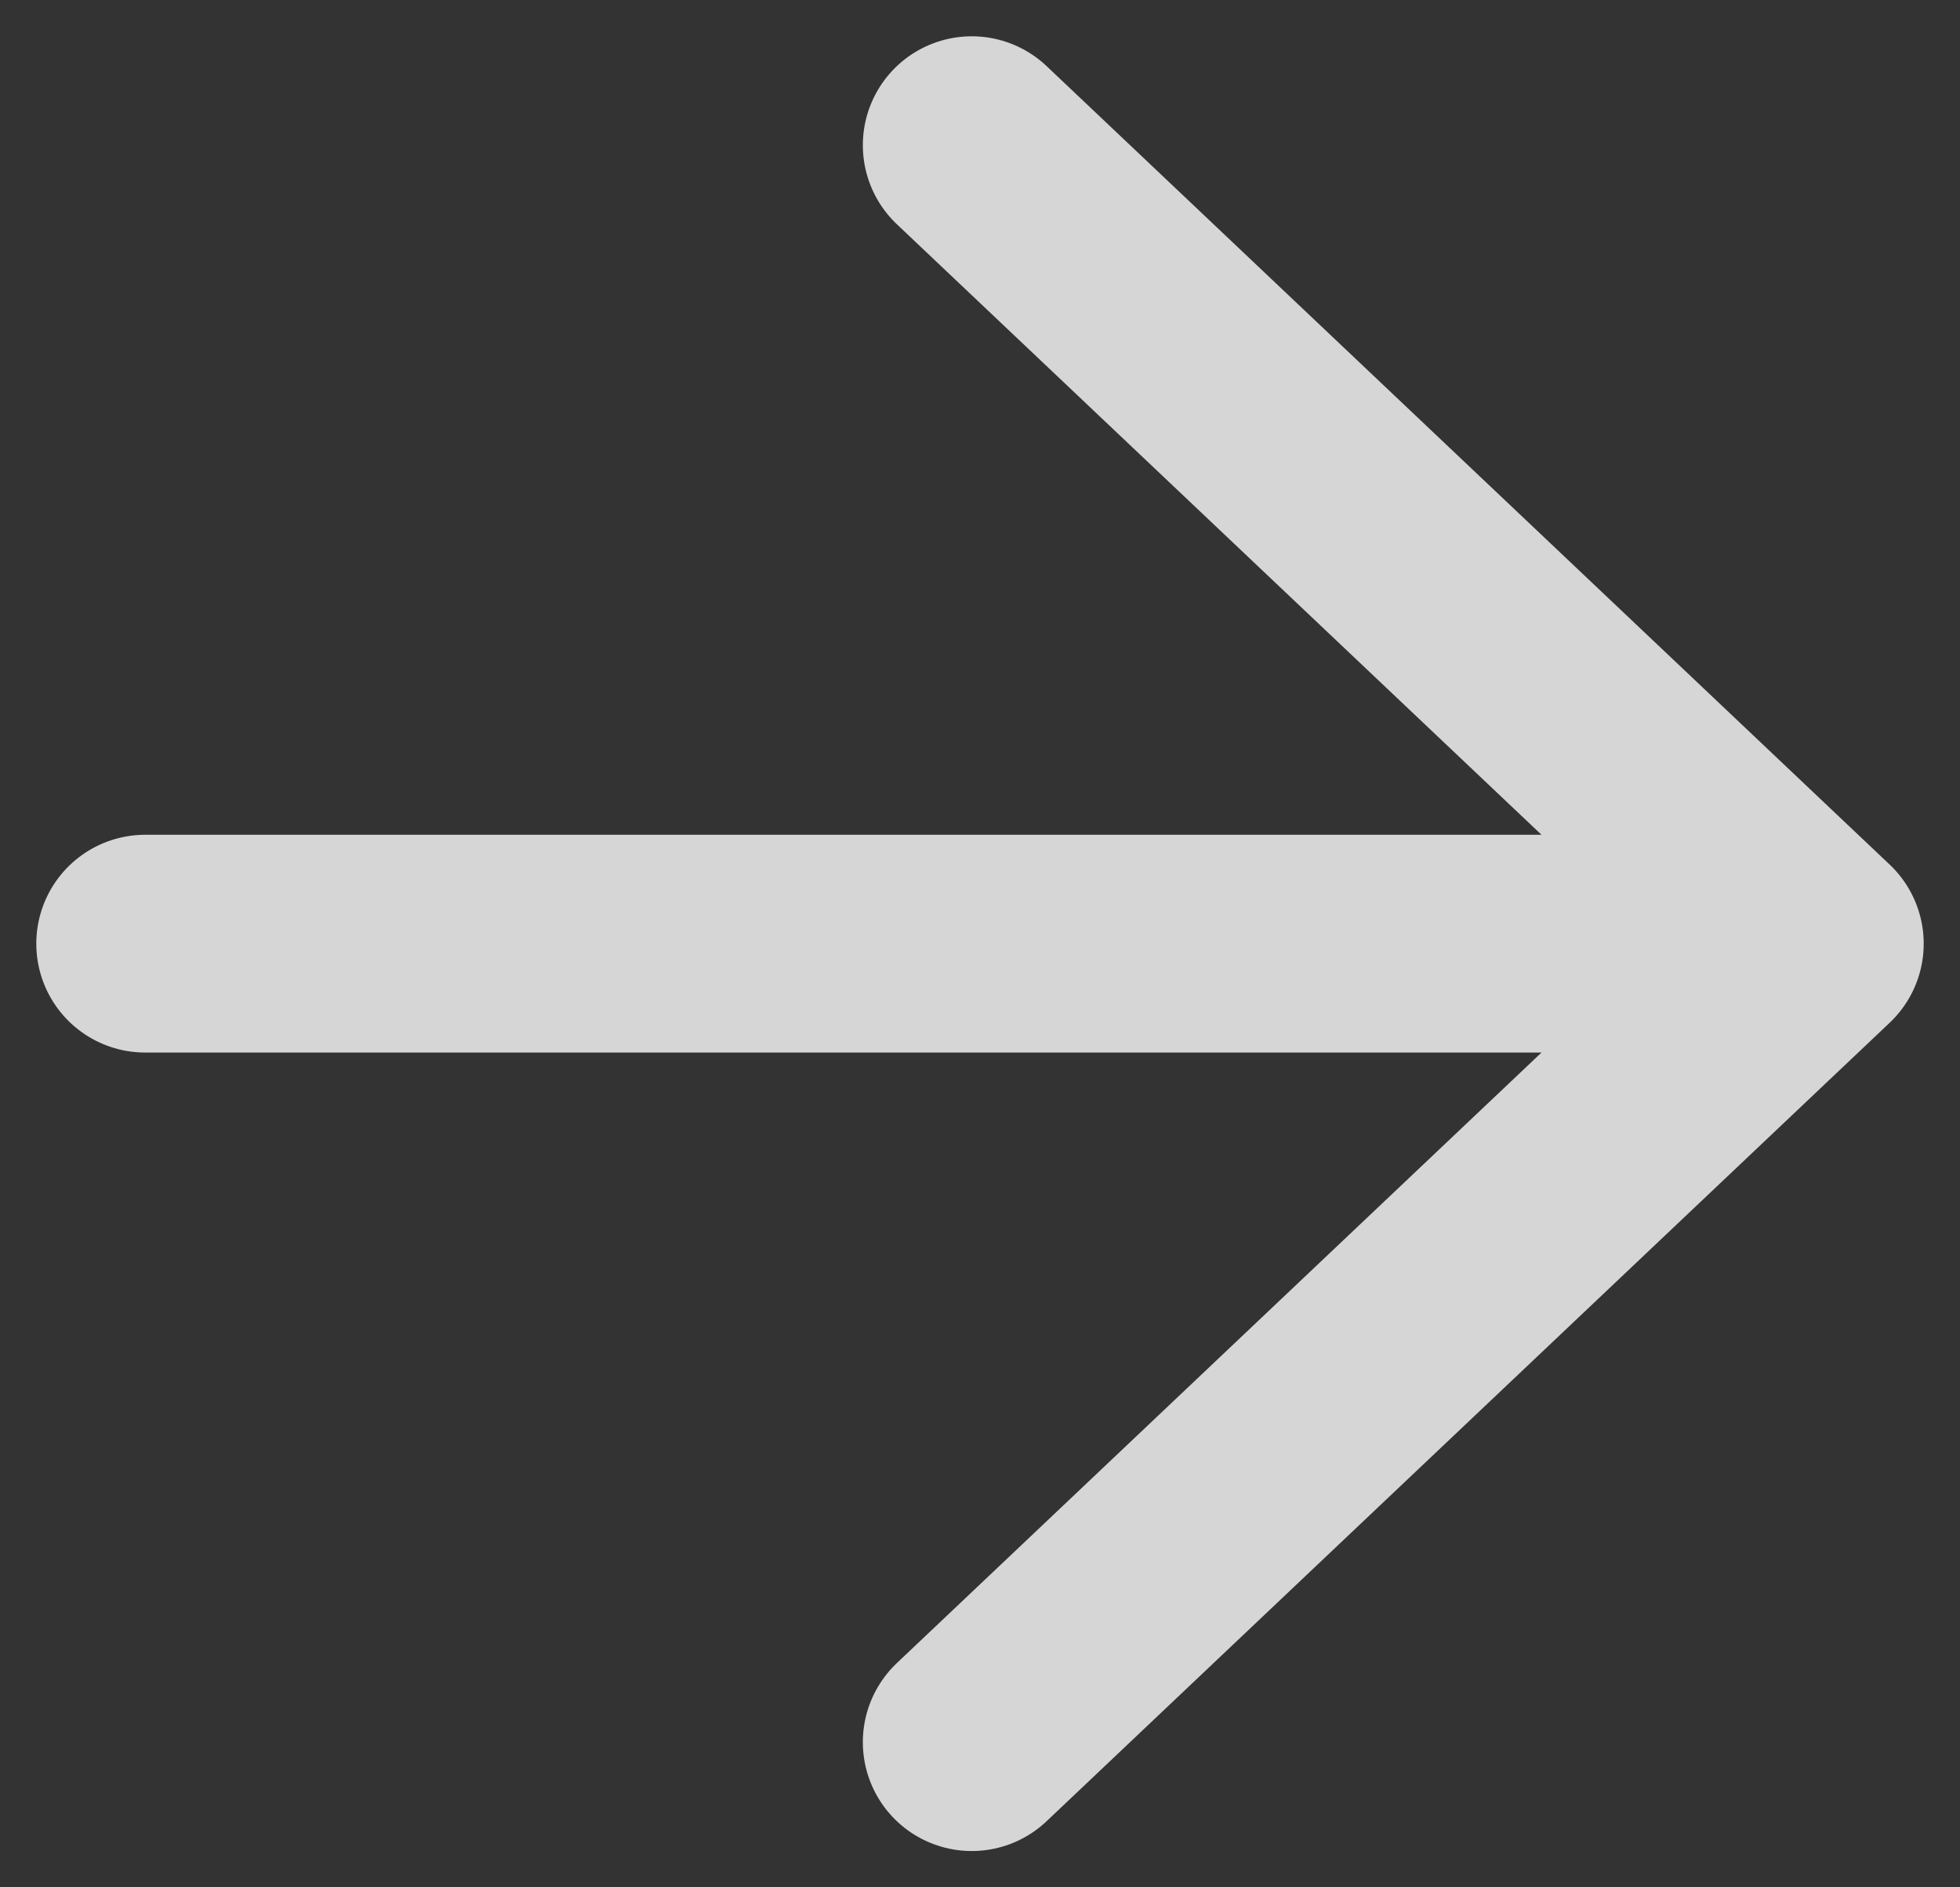
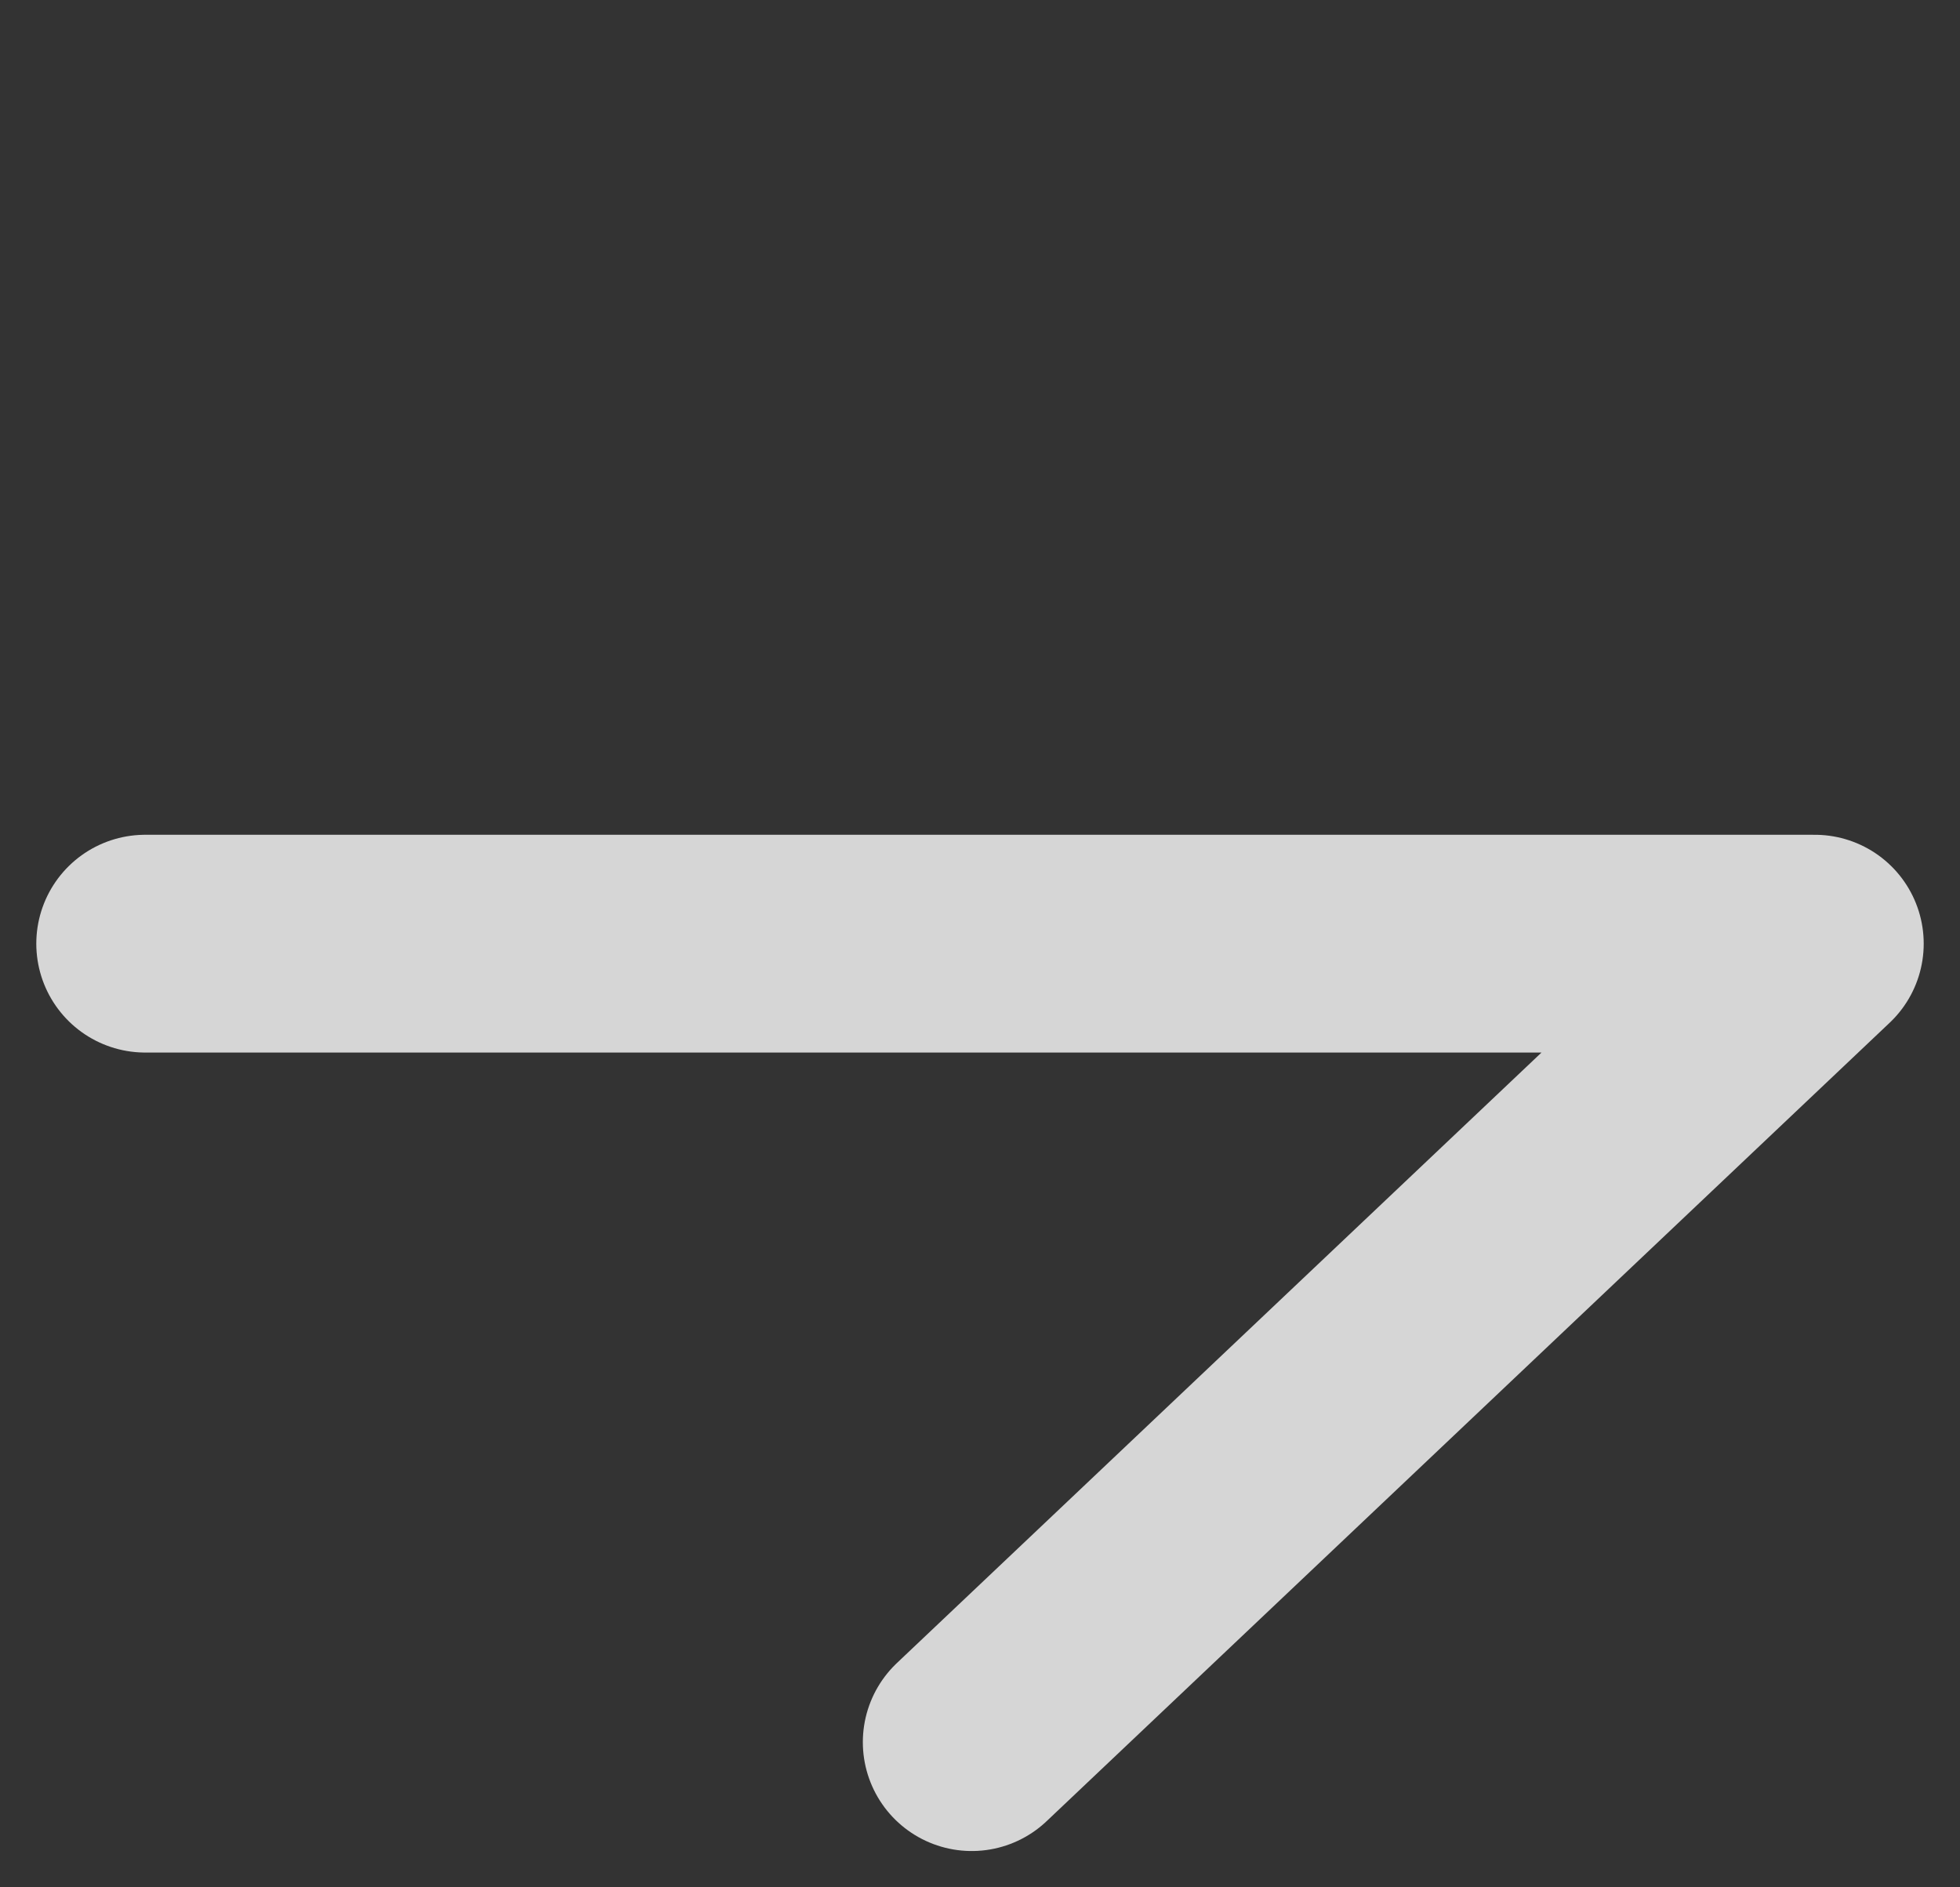
<svg xmlns="http://www.w3.org/2000/svg" width="27" height="26" viewBox="0 0 27 26" fill="none">
  <rect x="0" y="0" width="27" height="26" fill="#333333" stroke="none" />
-   <path opacity="0.8" d="M2 13C16.907 13 25 13 25 13M25 13L13.386 2M25 13L13.386 24" stroke="white" stroke-width="3" stroke-linecap="round" stroke-linejoin="round" />
+   <path opacity="0.8" d="M2 13C16.907 13 25 13 25 13M25 13M25 13L13.386 24" stroke="white" stroke-width="3" stroke-linecap="round" stroke-linejoin="round" />
</svg>